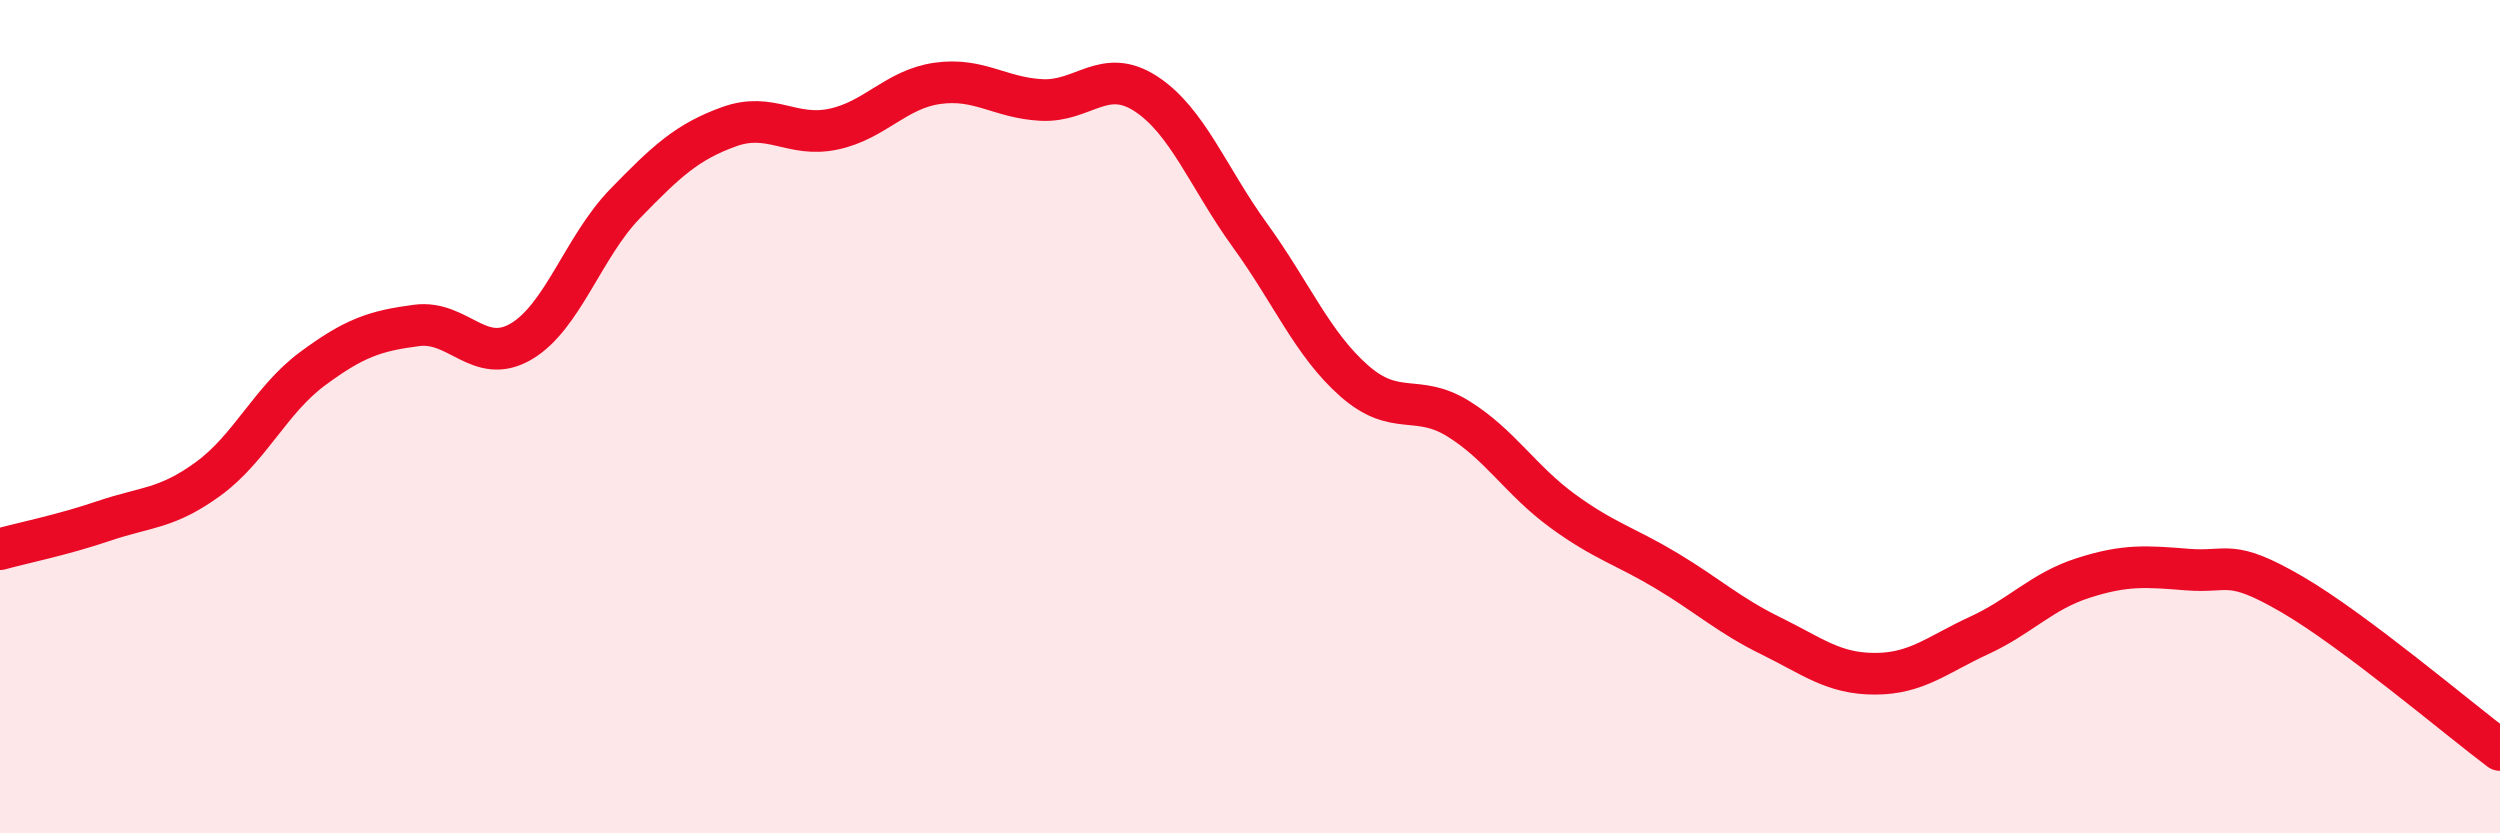
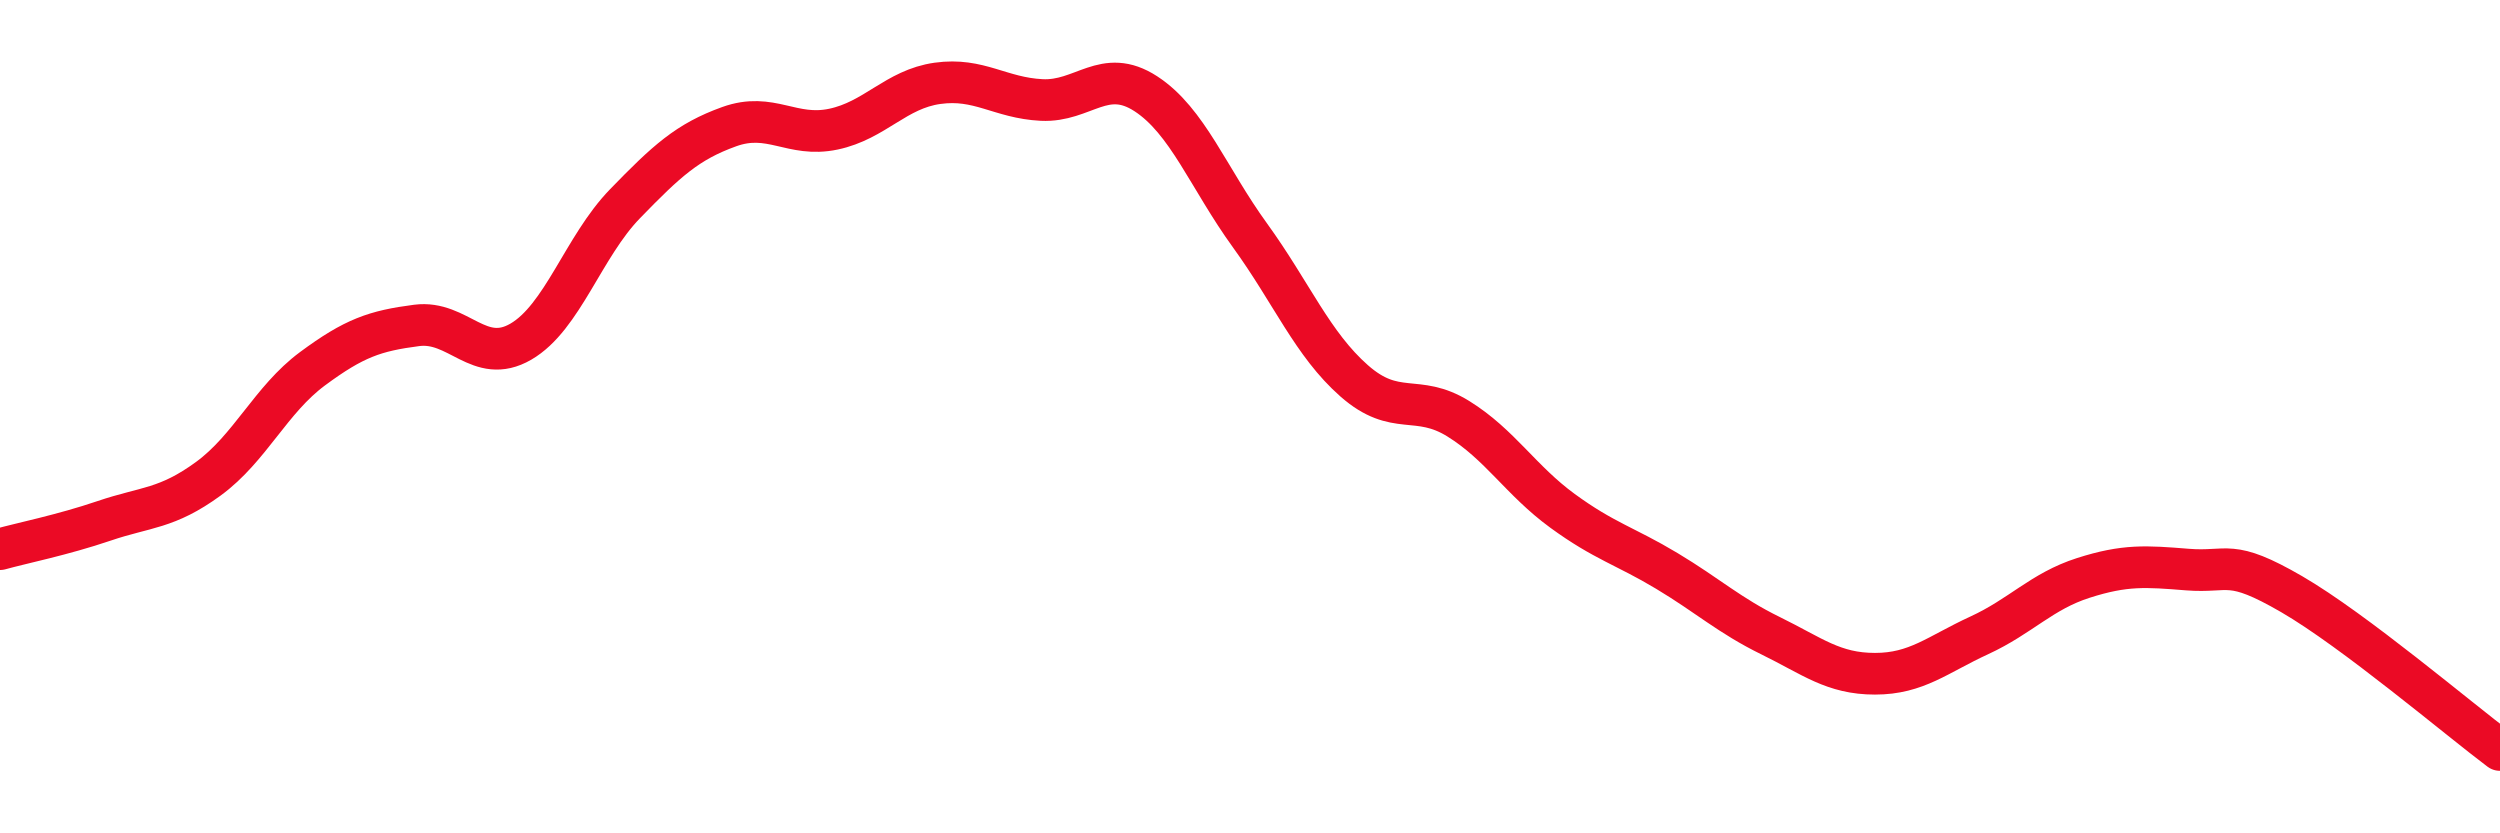
<svg xmlns="http://www.w3.org/2000/svg" width="60" height="20" viewBox="0 0 60 20">
-   <path d="M 0,13.18 C 0.5,13.04 1.5,12.84 2.5,12.5 C 3.5,12.16 4,12.22 5,11.49 C 6,10.76 6.5,9.59 7.5,8.85 C 8.5,8.11 9,7.94 10,7.81 C 11,7.68 11.5,8.78 12.5,8.2 C 13.5,7.62 14,5.92 15,4.89 C 16,3.86 16.5,3.4 17.5,3.04 C 18.5,2.68 19,3.31 20,3.1 C 21,2.89 21.5,2.14 22.5,2 C 23.5,1.86 24,2.35 25,2.4 C 26,2.45 26.5,1.6 27.5,2.25 C 28.5,2.9 29,4.27 30,5.65 C 31,7.03 31.5,8.26 32.5,9.14 C 33.5,10.02 34,9.43 35,10.05 C 36,10.67 36.5,11.53 37.5,12.26 C 38.5,12.99 39,13.1 40,13.7 C 41,14.3 41.5,14.77 42.5,15.26 C 43.5,15.75 44,16.17 45,16.17 C 46,16.17 46.5,15.71 47.5,15.25 C 48.5,14.79 49,14.19 50,13.87 C 51,13.55 51.5,13.59 52.5,13.67 C 53.5,13.75 53.5,13.39 55,14.26 C 56.5,15.13 59,17.25 60,18L60 20L0 20Z" fill="#EB0A25" opacity="0.1" stroke-linecap="round" stroke-linejoin="round" />
  <path d="M 0,13.18 C 0.5,13.04 1.5,12.84 2.5,12.5 C 3.5,12.16 4,12.22 5,11.49 C 6,10.76 6.5,9.59 7.5,8.85 C 8.5,8.11 9,7.94 10,7.81 C 11,7.68 11.5,8.78 12.5,8.2 C 13.5,7.62 14,5.92 15,4.89 C 16,3.86 16.5,3.4 17.5,3.04 C 18.5,2.68 19,3.31 20,3.1 C 21,2.89 21.5,2.14 22.5,2 C 23.5,1.86 24,2.35 25,2.4 C 26,2.45 26.5,1.6 27.5,2.25 C 28.5,2.9 29,4.27 30,5.65 C 31,7.03 31.5,8.26 32.5,9.14 C 33.5,10.02 34,9.43 35,10.05 C 36,10.67 36.5,11.53 37.5,12.26 C 38.5,12.99 39,13.1 40,13.7 C 41,14.3 41.5,14.77 42.5,15.26 C 43.5,15.75 44,16.17 45,16.17 C 46,16.17 46.5,15.71 47.5,15.25 C 48.5,14.79 49,14.19 50,13.87 C 51,13.55 51.5,13.59 52.5,13.67 C 53.5,13.75 53.5,13.39 55,14.26 C 56.5,15.13 59,17.25 60,18" stroke="#EB0A25" stroke-width="1" fill="none" stroke-linecap="round" stroke-linejoin="round" />
</svg>